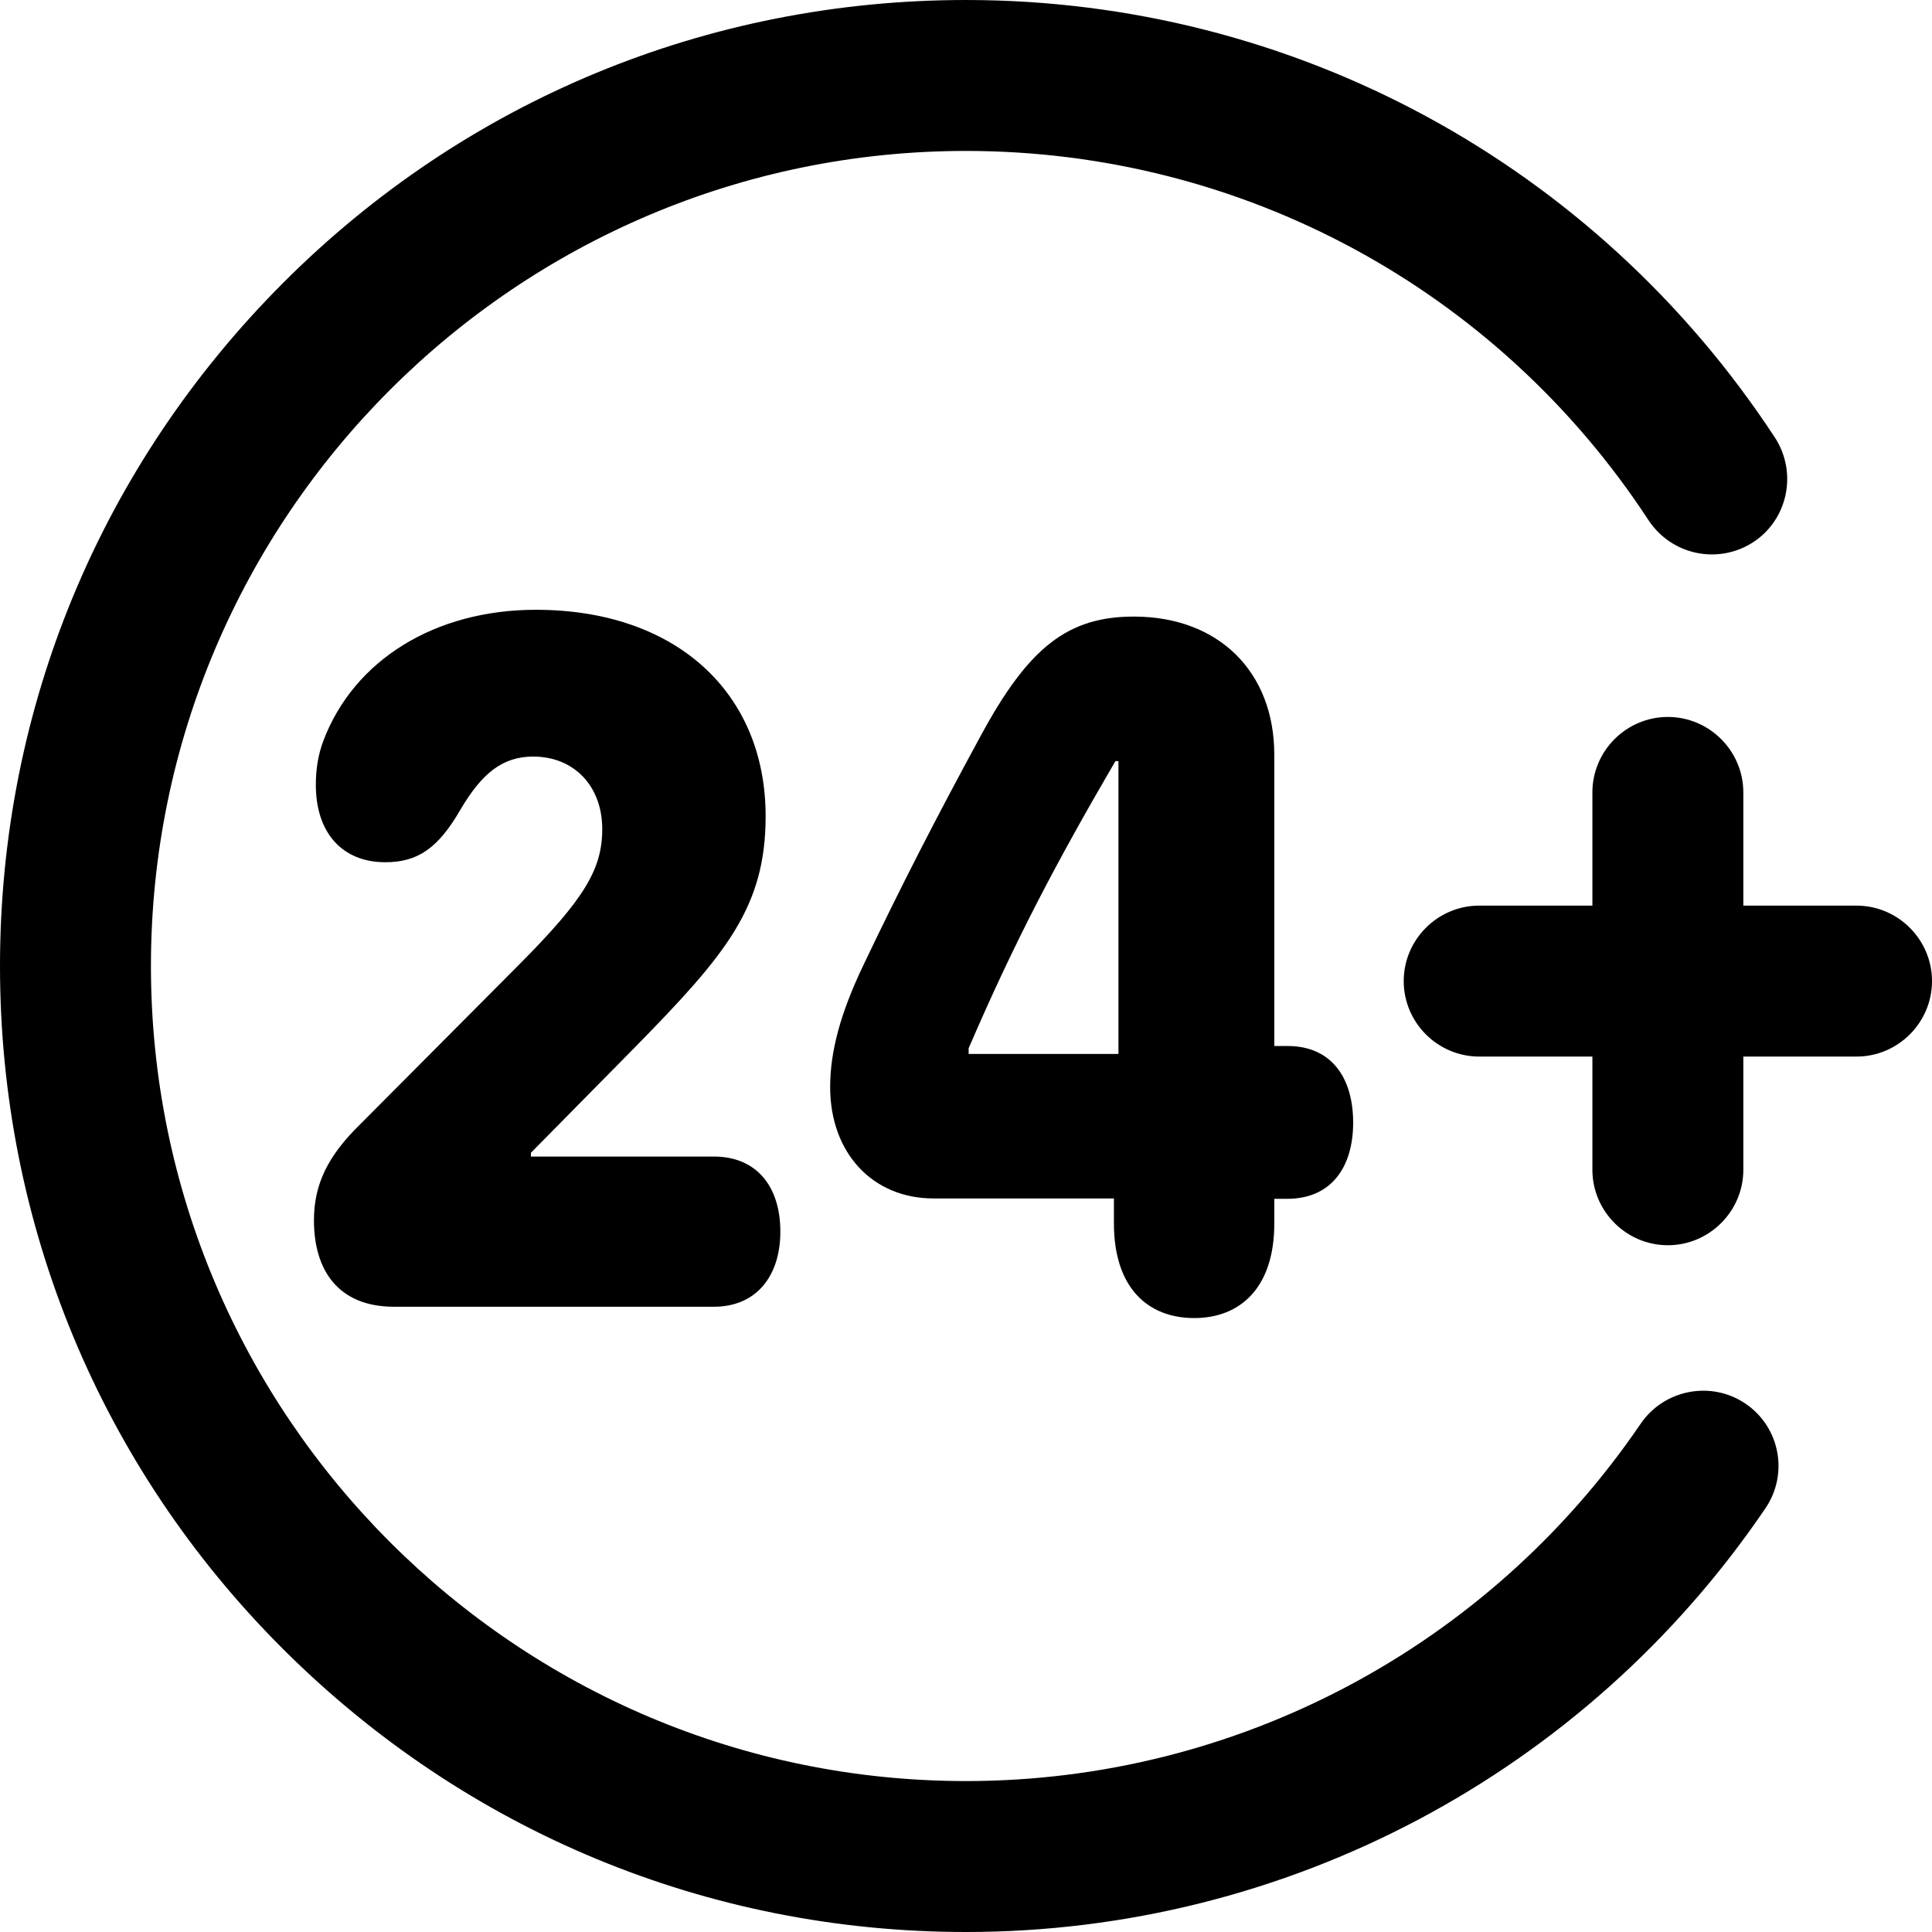
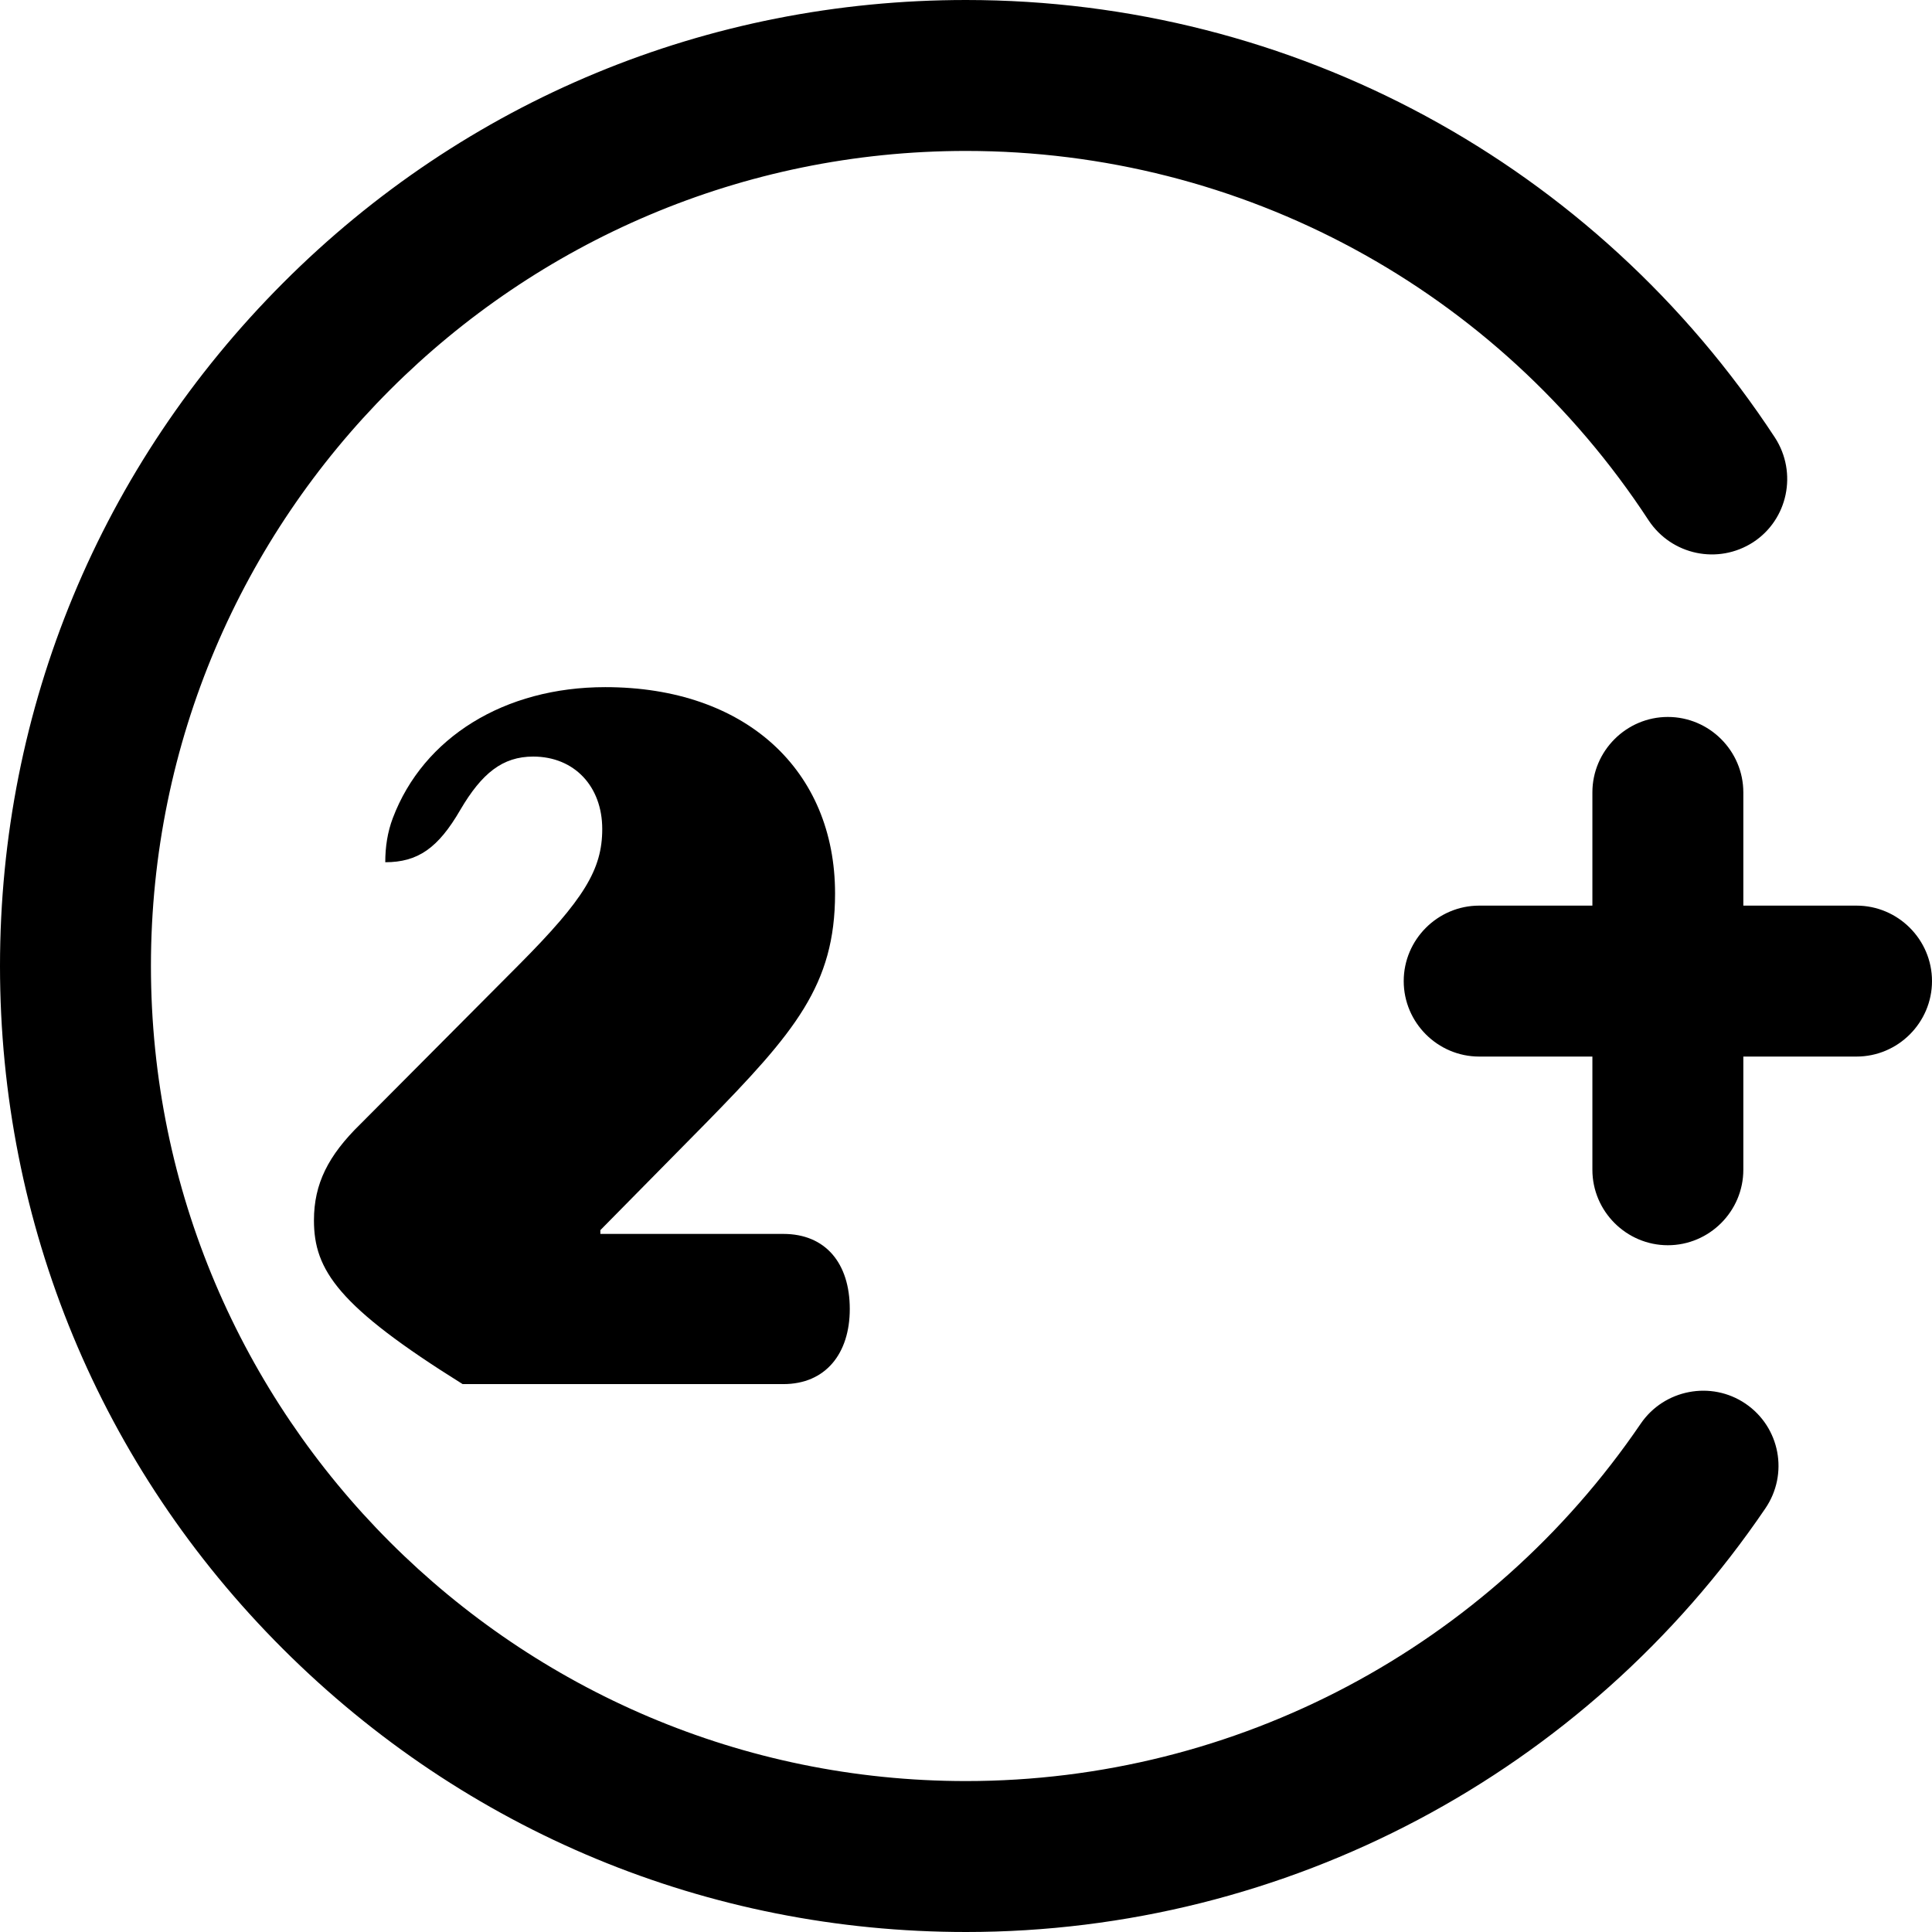
<svg xmlns="http://www.w3.org/2000/svg" version="1.1" id="Layer_1" x="0px" y="0px" viewBox="0 0 512 512" style="enable-background:new 0 0 512 512;" xml:space="preserve">
  <g>
-     <path d="M83.2,323.4c0-9.7,3.8-17.2,12.3-25.5l42.1-42.3c17.2-17.3,22-25.2,22-35.9c0-11.3-7.4-19.2-18.3-19.2   c-8.1,0-13.6,4.4-19.3,14.1c-5.9,10.2-11.3,13.9-19.9,13.9c-11.4,0-18.4-7.8-18.4-20.5c0-4.1,0.6-8,2-11.7   c8.1-21.4,29.6-34.7,56.3-34.7c37.2,0,60.9,22,60.9,54.7c0,24.2-10.6,36.7-34.3,60.9l-27.9,28.3v1h48.5c11.2,0,17.6,7.8,17.6,19.9   c0,11.8-6.4,19.9-17.6,19.9h-85C89.6,346.2,83.2,336.6,83.2,323.4z" />
-     <path d="M295.2,324.2v-6.6h-47.8c-16.2,0-27.4-12.1-27.4-29.5c0-9.6,2.8-19.7,8.7-32.1c10-21,19.4-39.3,31.2-61   c12.7-23.5,23.1-31.6,40.6-31.6c22.4,0,37.2,14.6,37.2,36.6v77.2h3.5c11.8,0,17.4,8.6,17.4,20.3c0,11.7-5.7,20.2-17.5,20.2h-3.4   v6.6c0,16.9-9,25-21.2,25C304.1,349.3,295.2,341.2,295.2,324.2z M296.4,201.7h-0.8c-15.4,26.4-26.5,47.3-38.9,76.1v1.5h39.7V201.7z   " />
+     <path d="M83.2,323.4c0-9.7,3.8-17.2,12.3-25.5l42.1-42.3c17.2-17.3,22-25.2,22-35.9c0-11.3-7.4-19.2-18.3-19.2   c-8.1,0-13.6,4.4-19.3,14.1c-5.9,10.2-11.3,13.9-19.9,13.9c0-4.1,0.6-8,2-11.7   c8.1-21.4,29.6-34.7,56.3-34.7c37.2,0,60.9,22,60.9,54.7c0,24.2-10.6,36.7-34.3,60.9l-27.9,28.3v1h48.5c11.2,0,17.6,7.8,17.6,19.9   c0,11.8-6.4,19.9-17.6,19.9h-85C89.6,346.2,83.2,336.6,83.2,323.4z" />
  </g>
  <path d="M512,260c0,11-9,20-20,20h-30v30c0,11-9,20-20,20s-20-9-20-20v-30h-30c-11,0-20-9-20-20s9-20,20-20h30v-30c0-11,9-20,20-20  s20,9,20,20v30h30C503,240,512,249,512,260z M462.6,372c-9.1-6.2-21.6-3.8-27.8,5.3C394.4,436.6,327.6,472,256,472  c-119.1,0-216-96.9-216-216S136.9,40,256,40c73.1,0,140.8,36.6,180.9,97.9c6.1,9.2,18.4,11.8,27.7,5.8c9.2-6,11.8-18.4,5.8-27.7  C422.8,43.4,342.7,0,256,0C187.6,0,123.3,26.6,75,75S0,187.6,0,256s26.6,132.7,75,181s112.6,75,181,75c84.9,0,164.1-42,211.8-112.2  C474.1,390.6,471.7,378.2,462.6,372z" />
</svg>